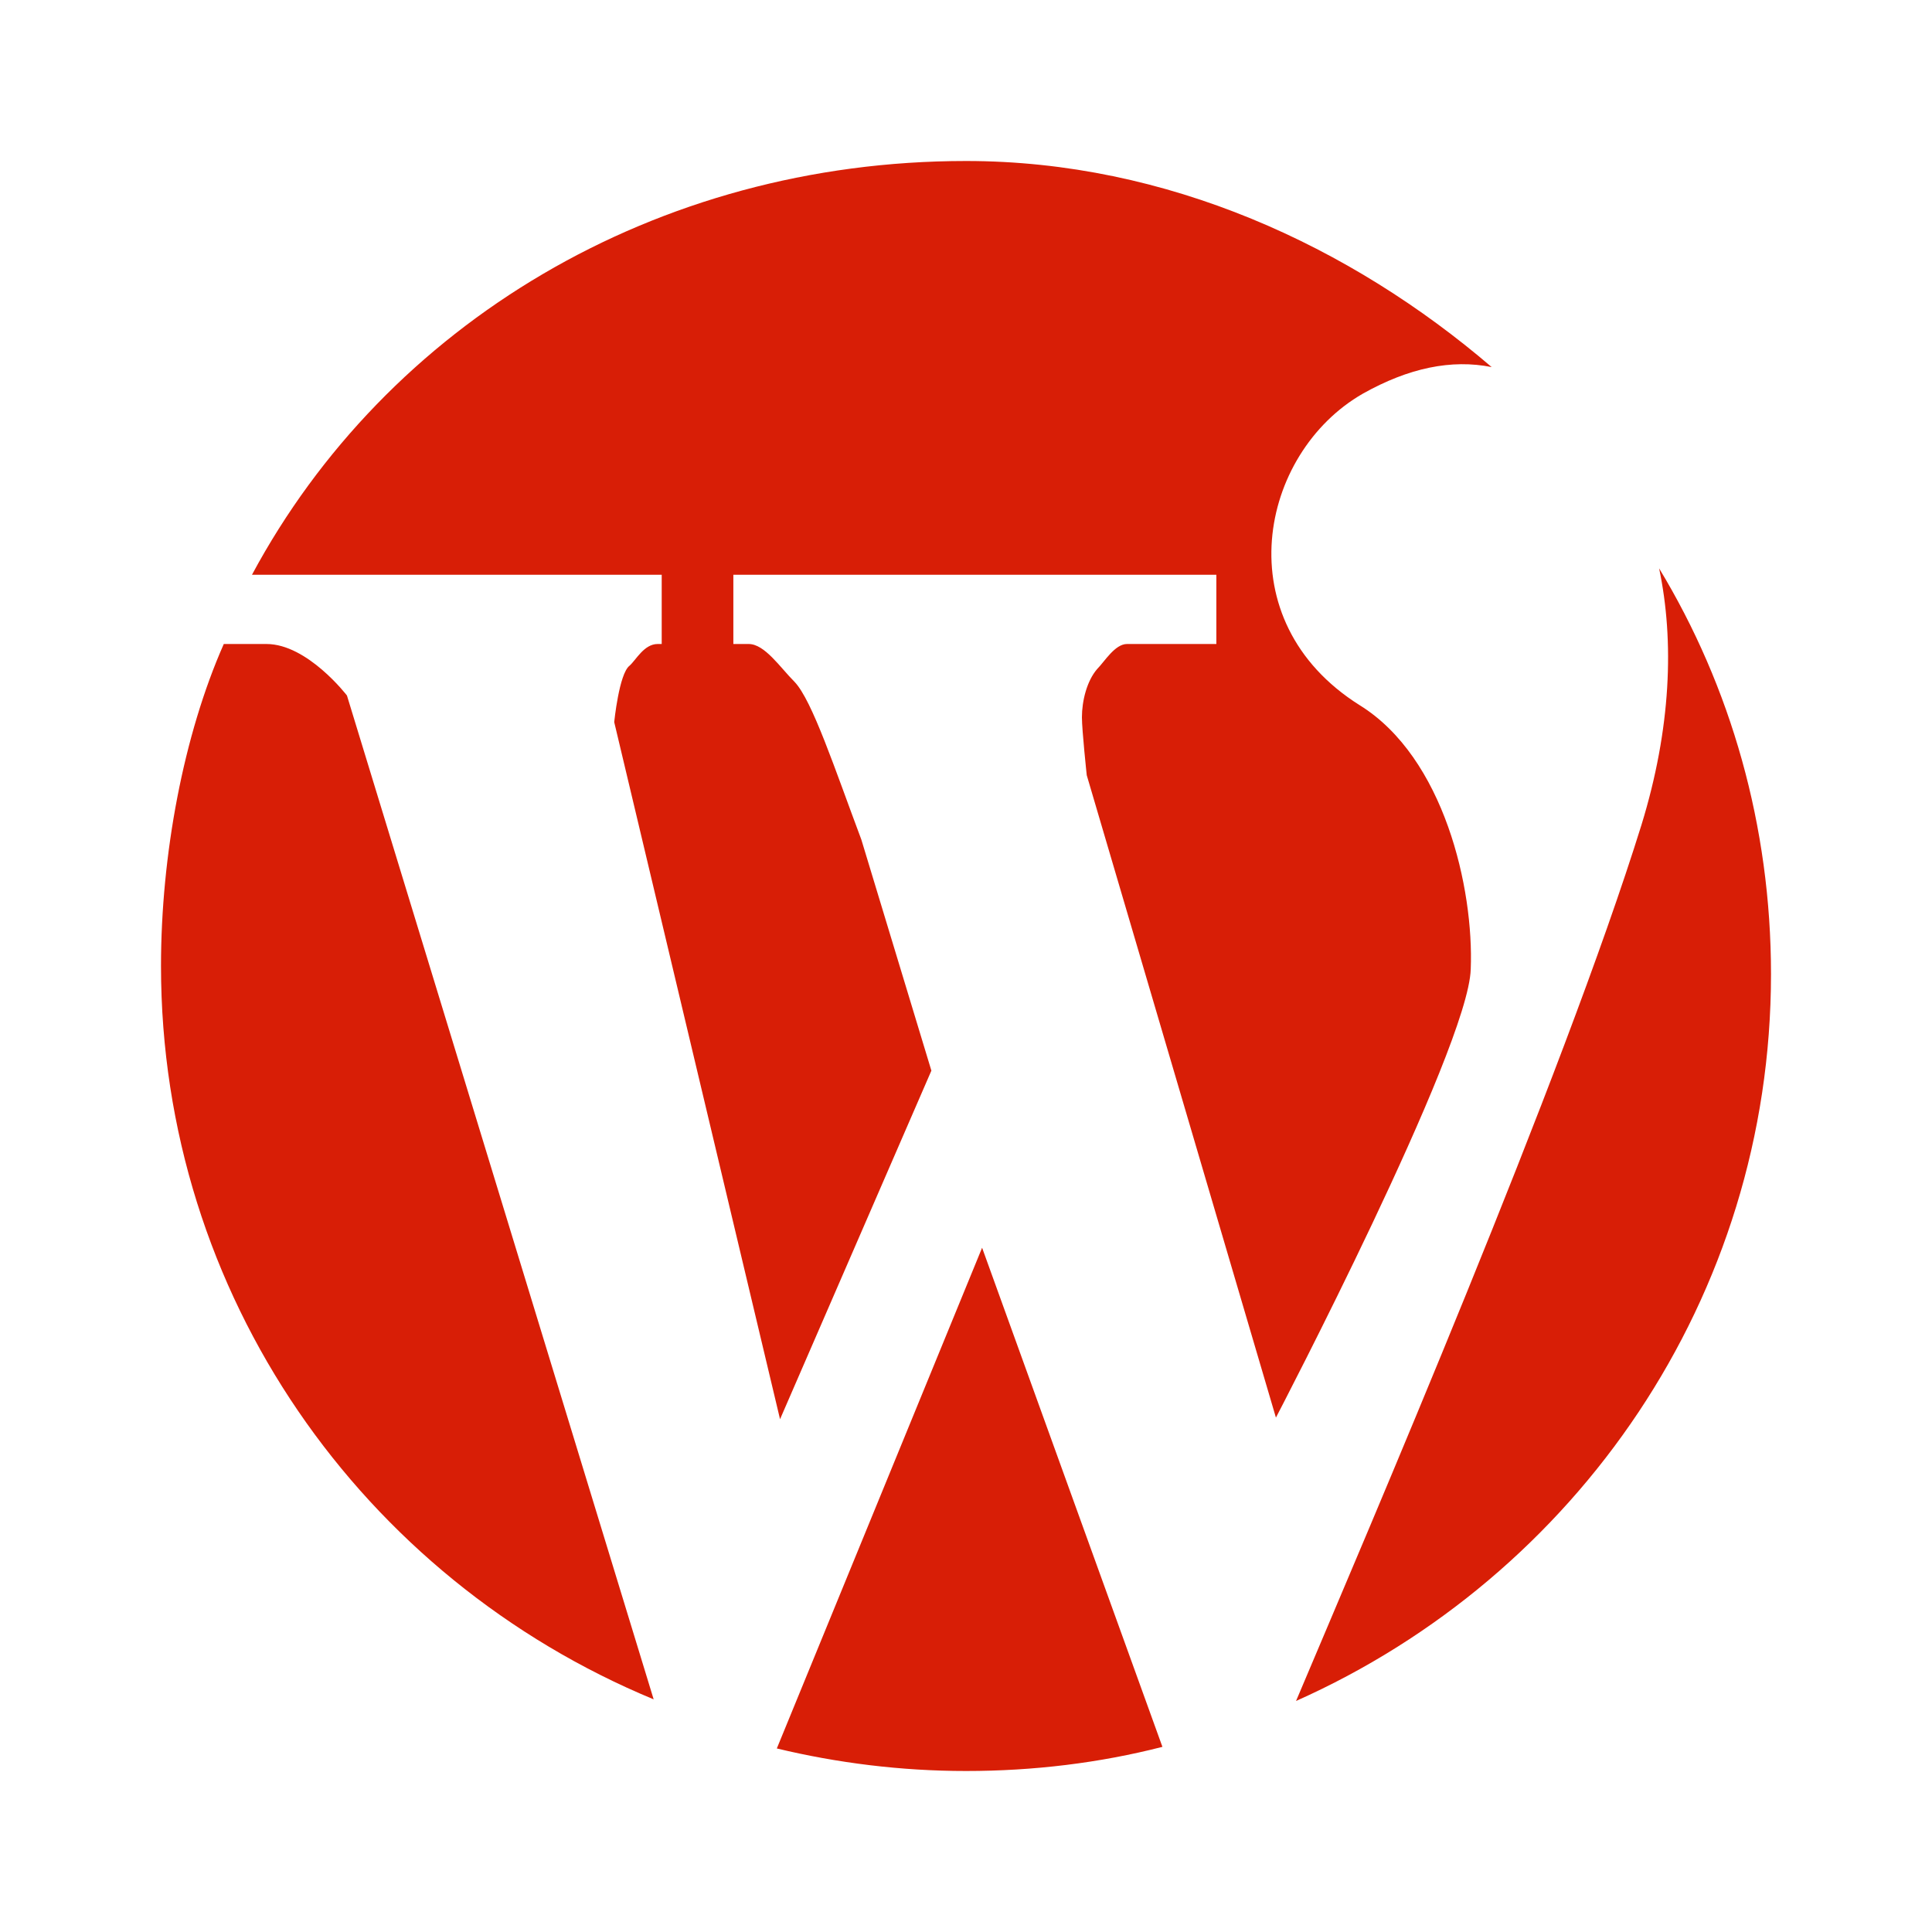
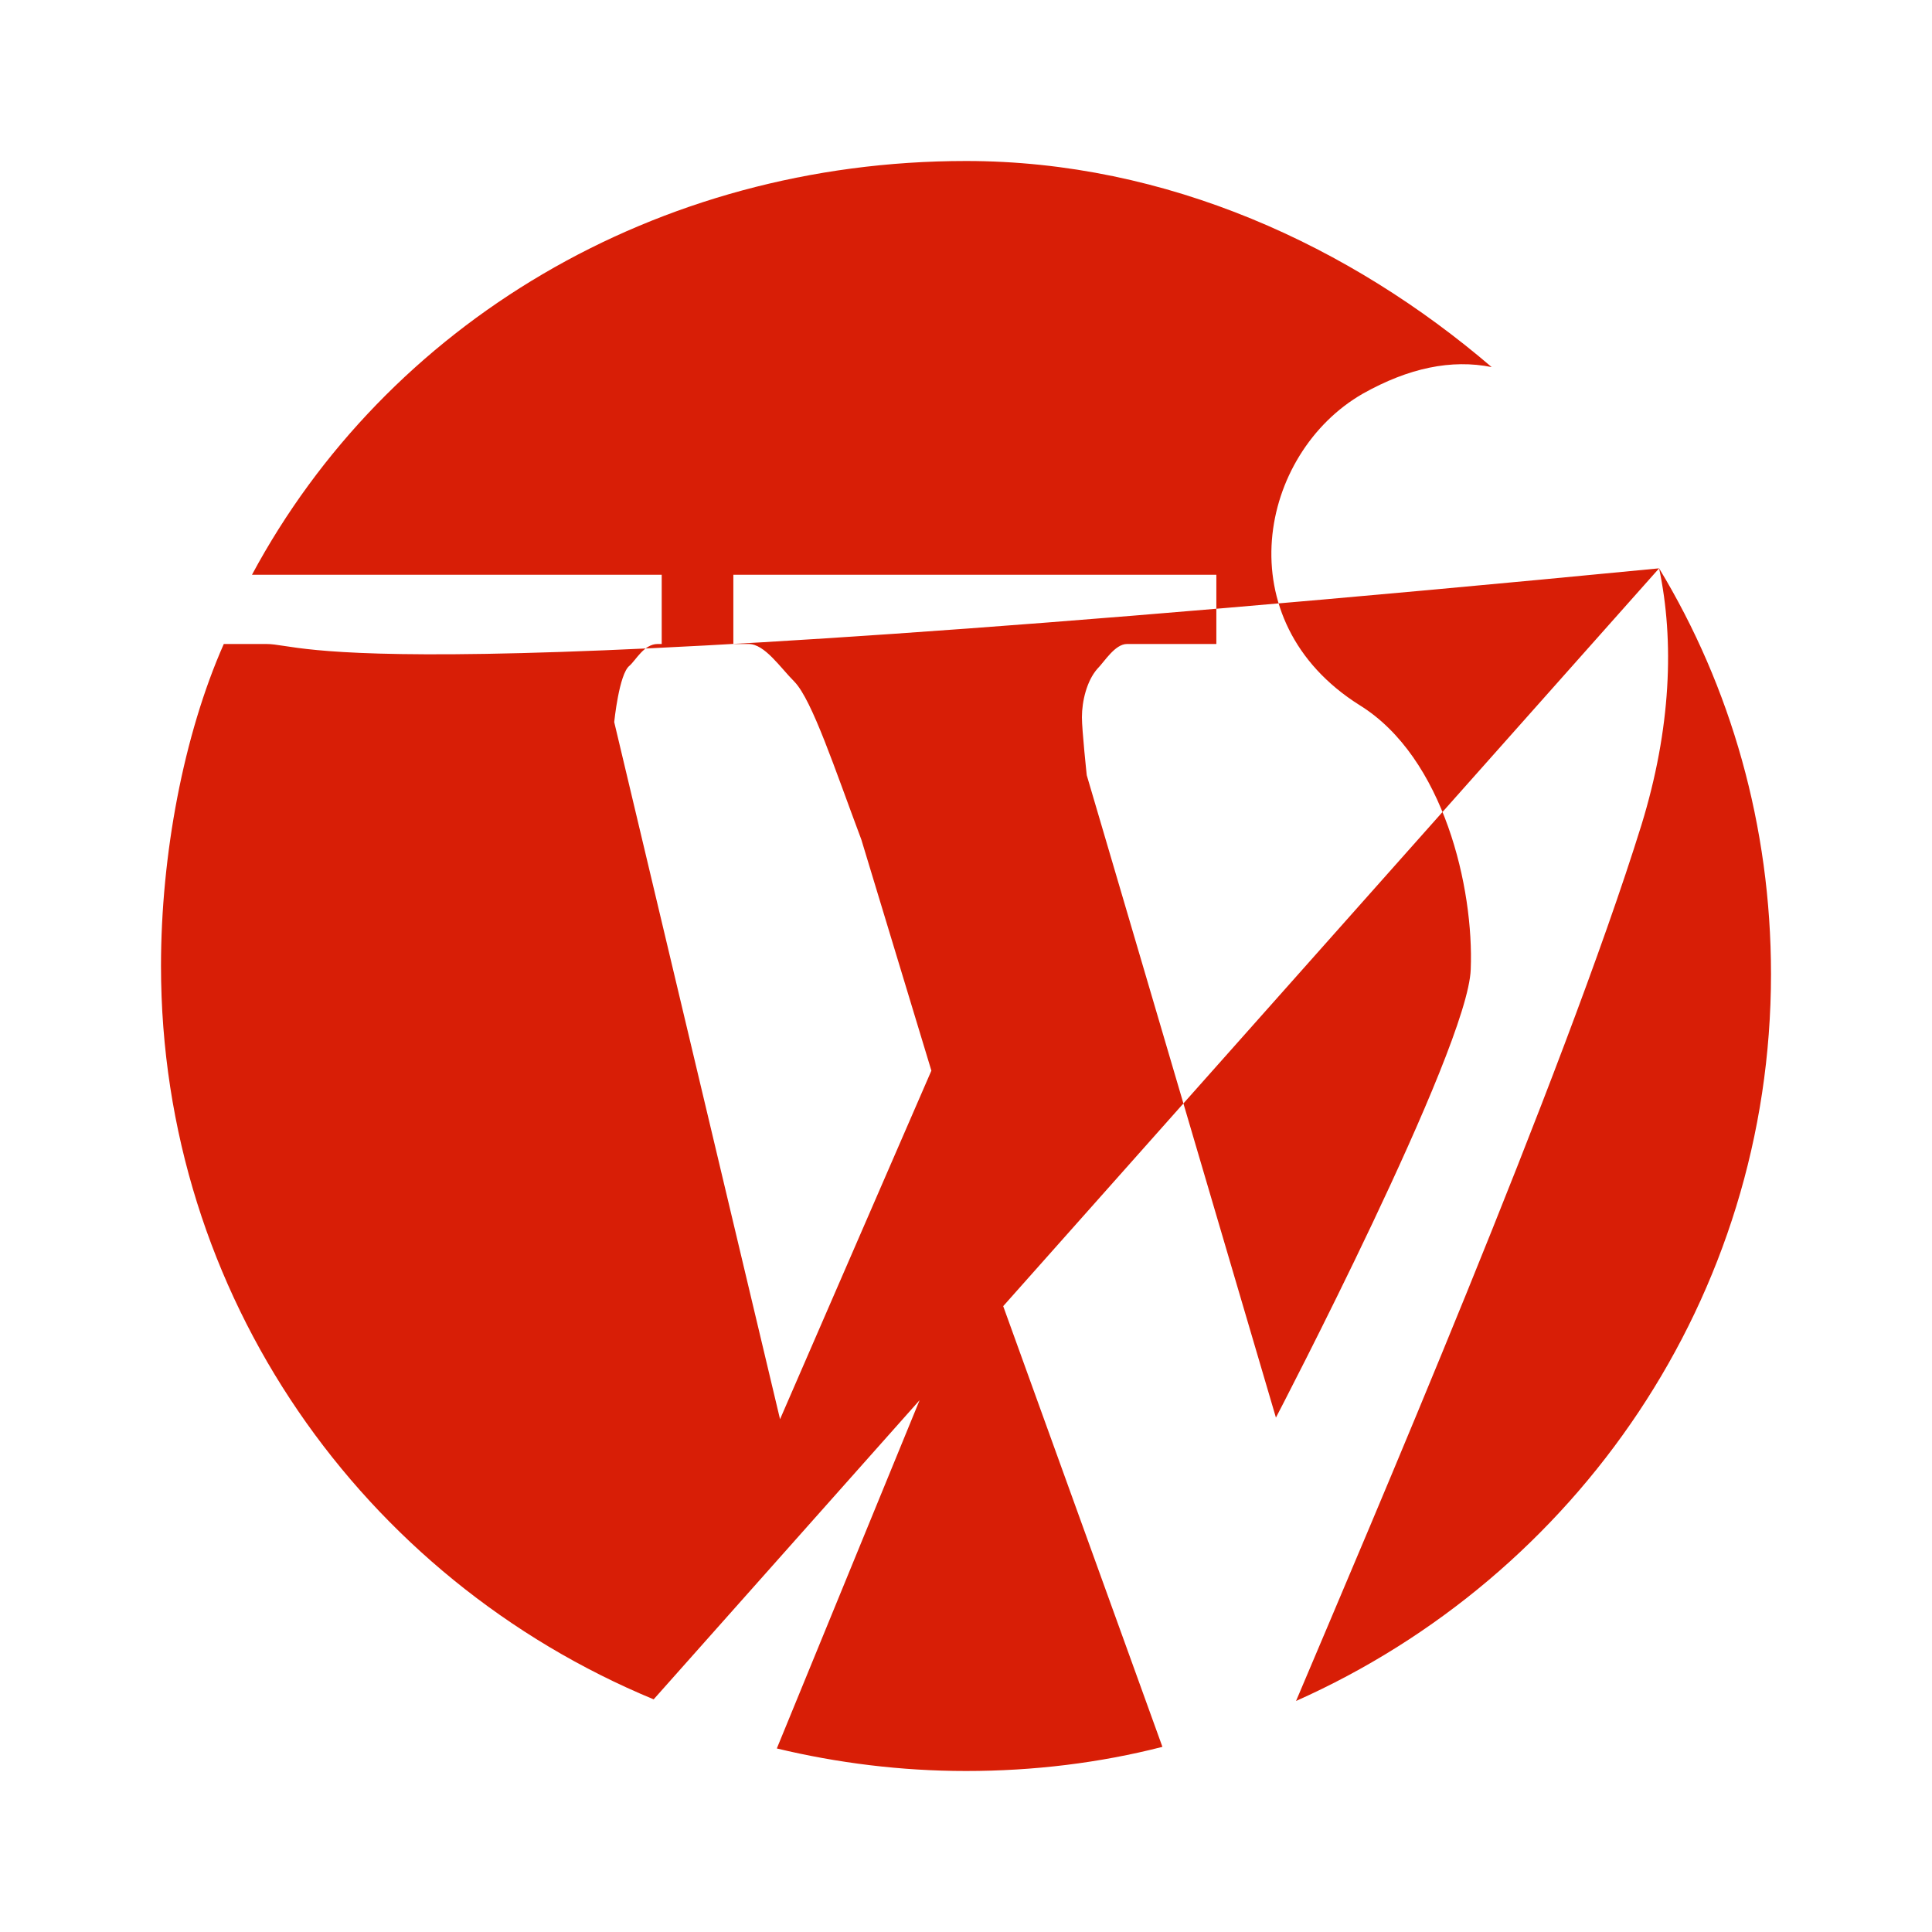
<svg xmlns="http://www.w3.org/2000/svg" t="1698577973495" class="icon" viewBox="0 0 1024 1024" version="1.1" p-id="31975" width="200" height="200">
-   <path d="M520.533 661.333 411.733 926.72C443.733 934.4 477.44 938.667 512 938.667 547.84 938.667 582.827 934.4 616.107 925.867M879.36 301.227C887.467 339.627 885.76 386.133 869.973 437.333 828.587 570.453 725.333 810.667 686.933 901.547 835.413 835.413 938.667 687.787 938.667 516.267 938.667 437.76 917.333 363.947 879.36 301.227M183.893 368.64C183.893 368.64 162.987 341.333 141.227 341.333L118.613 341.333C97.28 389.547 85.333 453.12 85.333 512 85.333 686.507 192 836.693 346.453 900.693M133.547 304.64C204.8 171.947 347.307 85.333 512 85.333 618.667 85.333 715.947 130.56 790.613 194.56 769.28 190.293 746.667 194.987 722.347 208.64 667.307 240.213 649.387 328.96 720.64 373.76 765.44 401.493 781.227 471.04 779.52 513.707 778.24 555.947 676.267 751.36 676.267 751.36L576 410.88C576 410.88 573.44 386.987 573.44 380.16 573.44 371.627 576 360.96 581.547 354.56 585.387 350.72 590.933 341.333 597.333 341.333L644.693 341.333 644.693 304.64 388.693 304.64 388.693 341.333 396.8 341.333C405.333 341.333 413.44 353.707 421.12 361.387 430.507 371.2 442.453 407.467 456.533 445.013L493.653 567.467 413.44 752.213 325.547 382.72C325.547 382.72 328.107 357.12 333.653 352.853 337.067 349.867 341.333 341.333 348.587 341.333L350.72 341.333 350.72 304.64 133.547 304.64Z" p-id="31976" fill="#d81e06" />
+   <path d="M520.533 661.333 411.733 926.72C443.733 934.4 477.44 938.667 512 938.667 547.84 938.667 582.827 934.4 616.107 925.867M879.36 301.227C887.467 339.627 885.76 386.133 869.973 437.333 828.587 570.453 725.333 810.667 686.933 901.547 835.413 835.413 938.667 687.787 938.667 516.267 938.667 437.76 917.333 363.947 879.36 301.227C183.893 368.64 162.987 341.333 141.227 341.333L118.613 341.333C97.28 389.547 85.333 453.12 85.333 512 85.333 686.507 192 836.693 346.453 900.693M133.547 304.64C204.8 171.947 347.307 85.333 512 85.333 618.667 85.333 715.947 130.56 790.613 194.56 769.28 190.293 746.667 194.987 722.347 208.64 667.307 240.213 649.387 328.96 720.64 373.76 765.44 401.493 781.227 471.04 779.52 513.707 778.24 555.947 676.267 751.36 676.267 751.36L576 410.88C576 410.88 573.44 386.987 573.44 380.16 573.44 371.627 576 360.96 581.547 354.56 585.387 350.72 590.933 341.333 597.333 341.333L644.693 341.333 644.693 304.64 388.693 304.64 388.693 341.333 396.8 341.333C405.333 341.333 413.44 353.707 421.12 361.387 430.507 371.2 442.453 407.467 456.533 445.013L493.653 567.467 413.44 752.213 325.547 382.72C325.547 382.72 328.107 357.12 333.653 352.853 337.067 349.867 341.333 341.333 348.587 341.333L350.72 341.333 350.72 304.64 133.547 304.64Z" p-id="31976" fill="#d81e06" />
</svg>